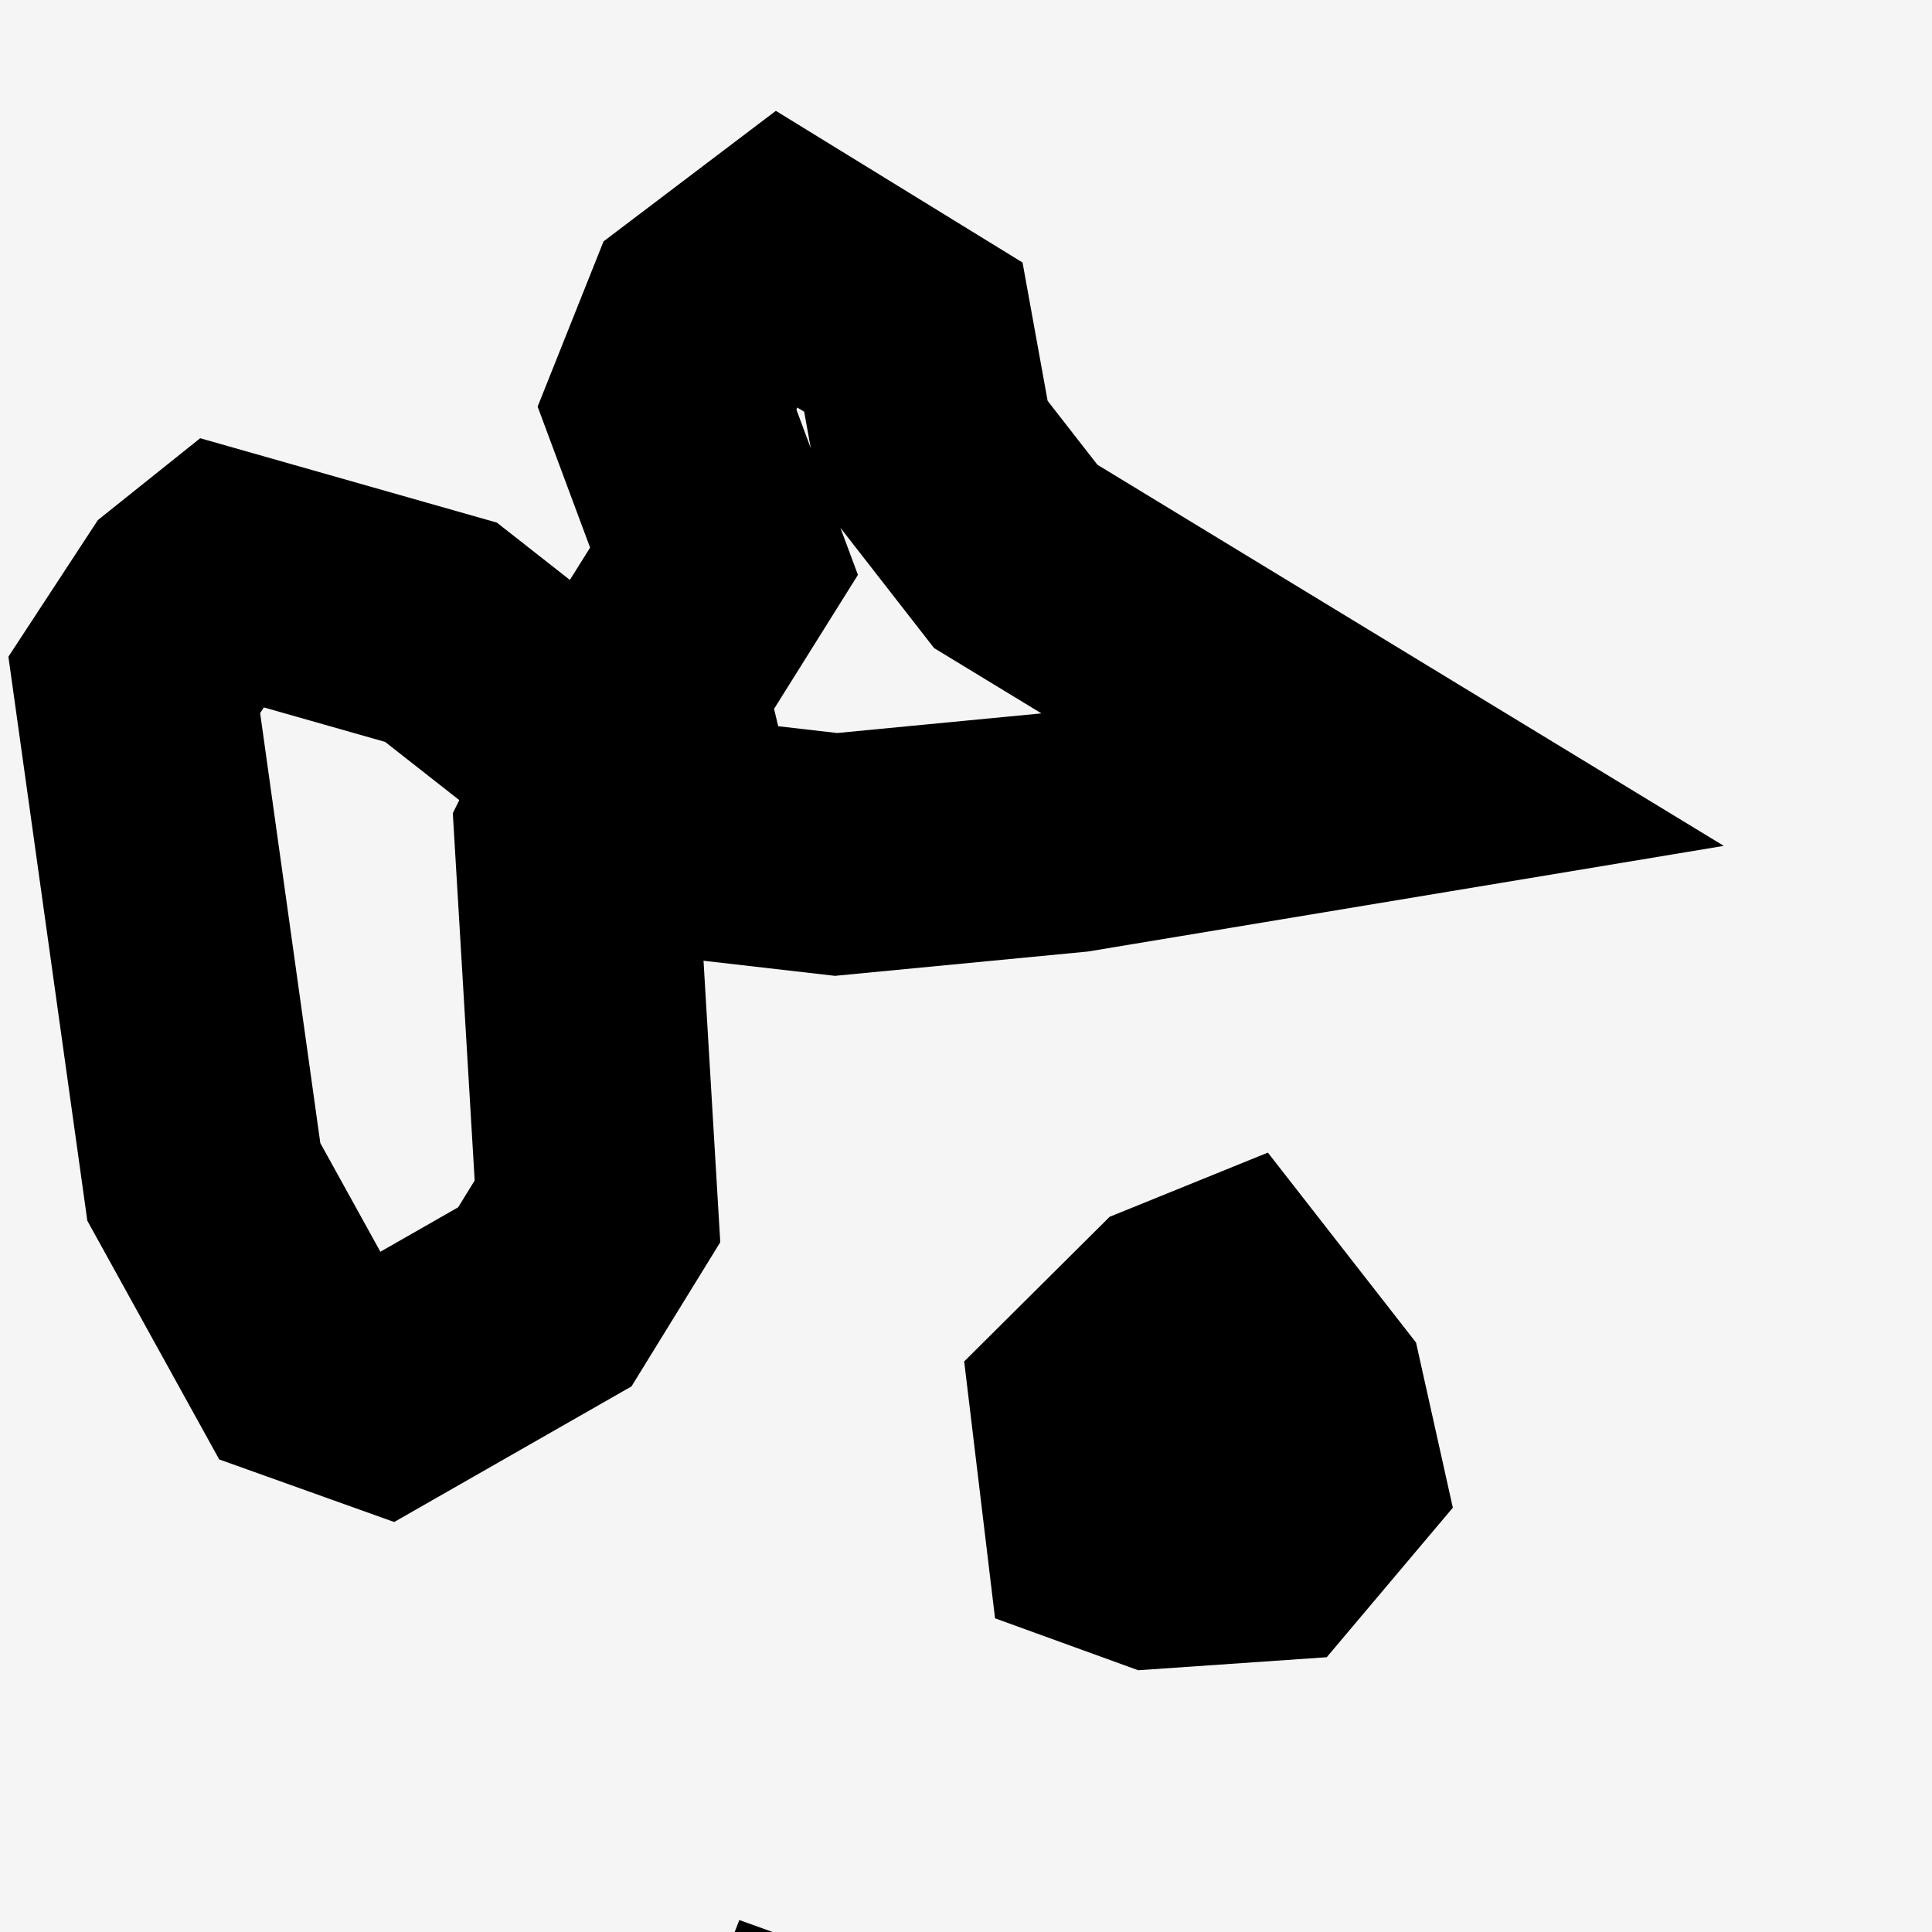
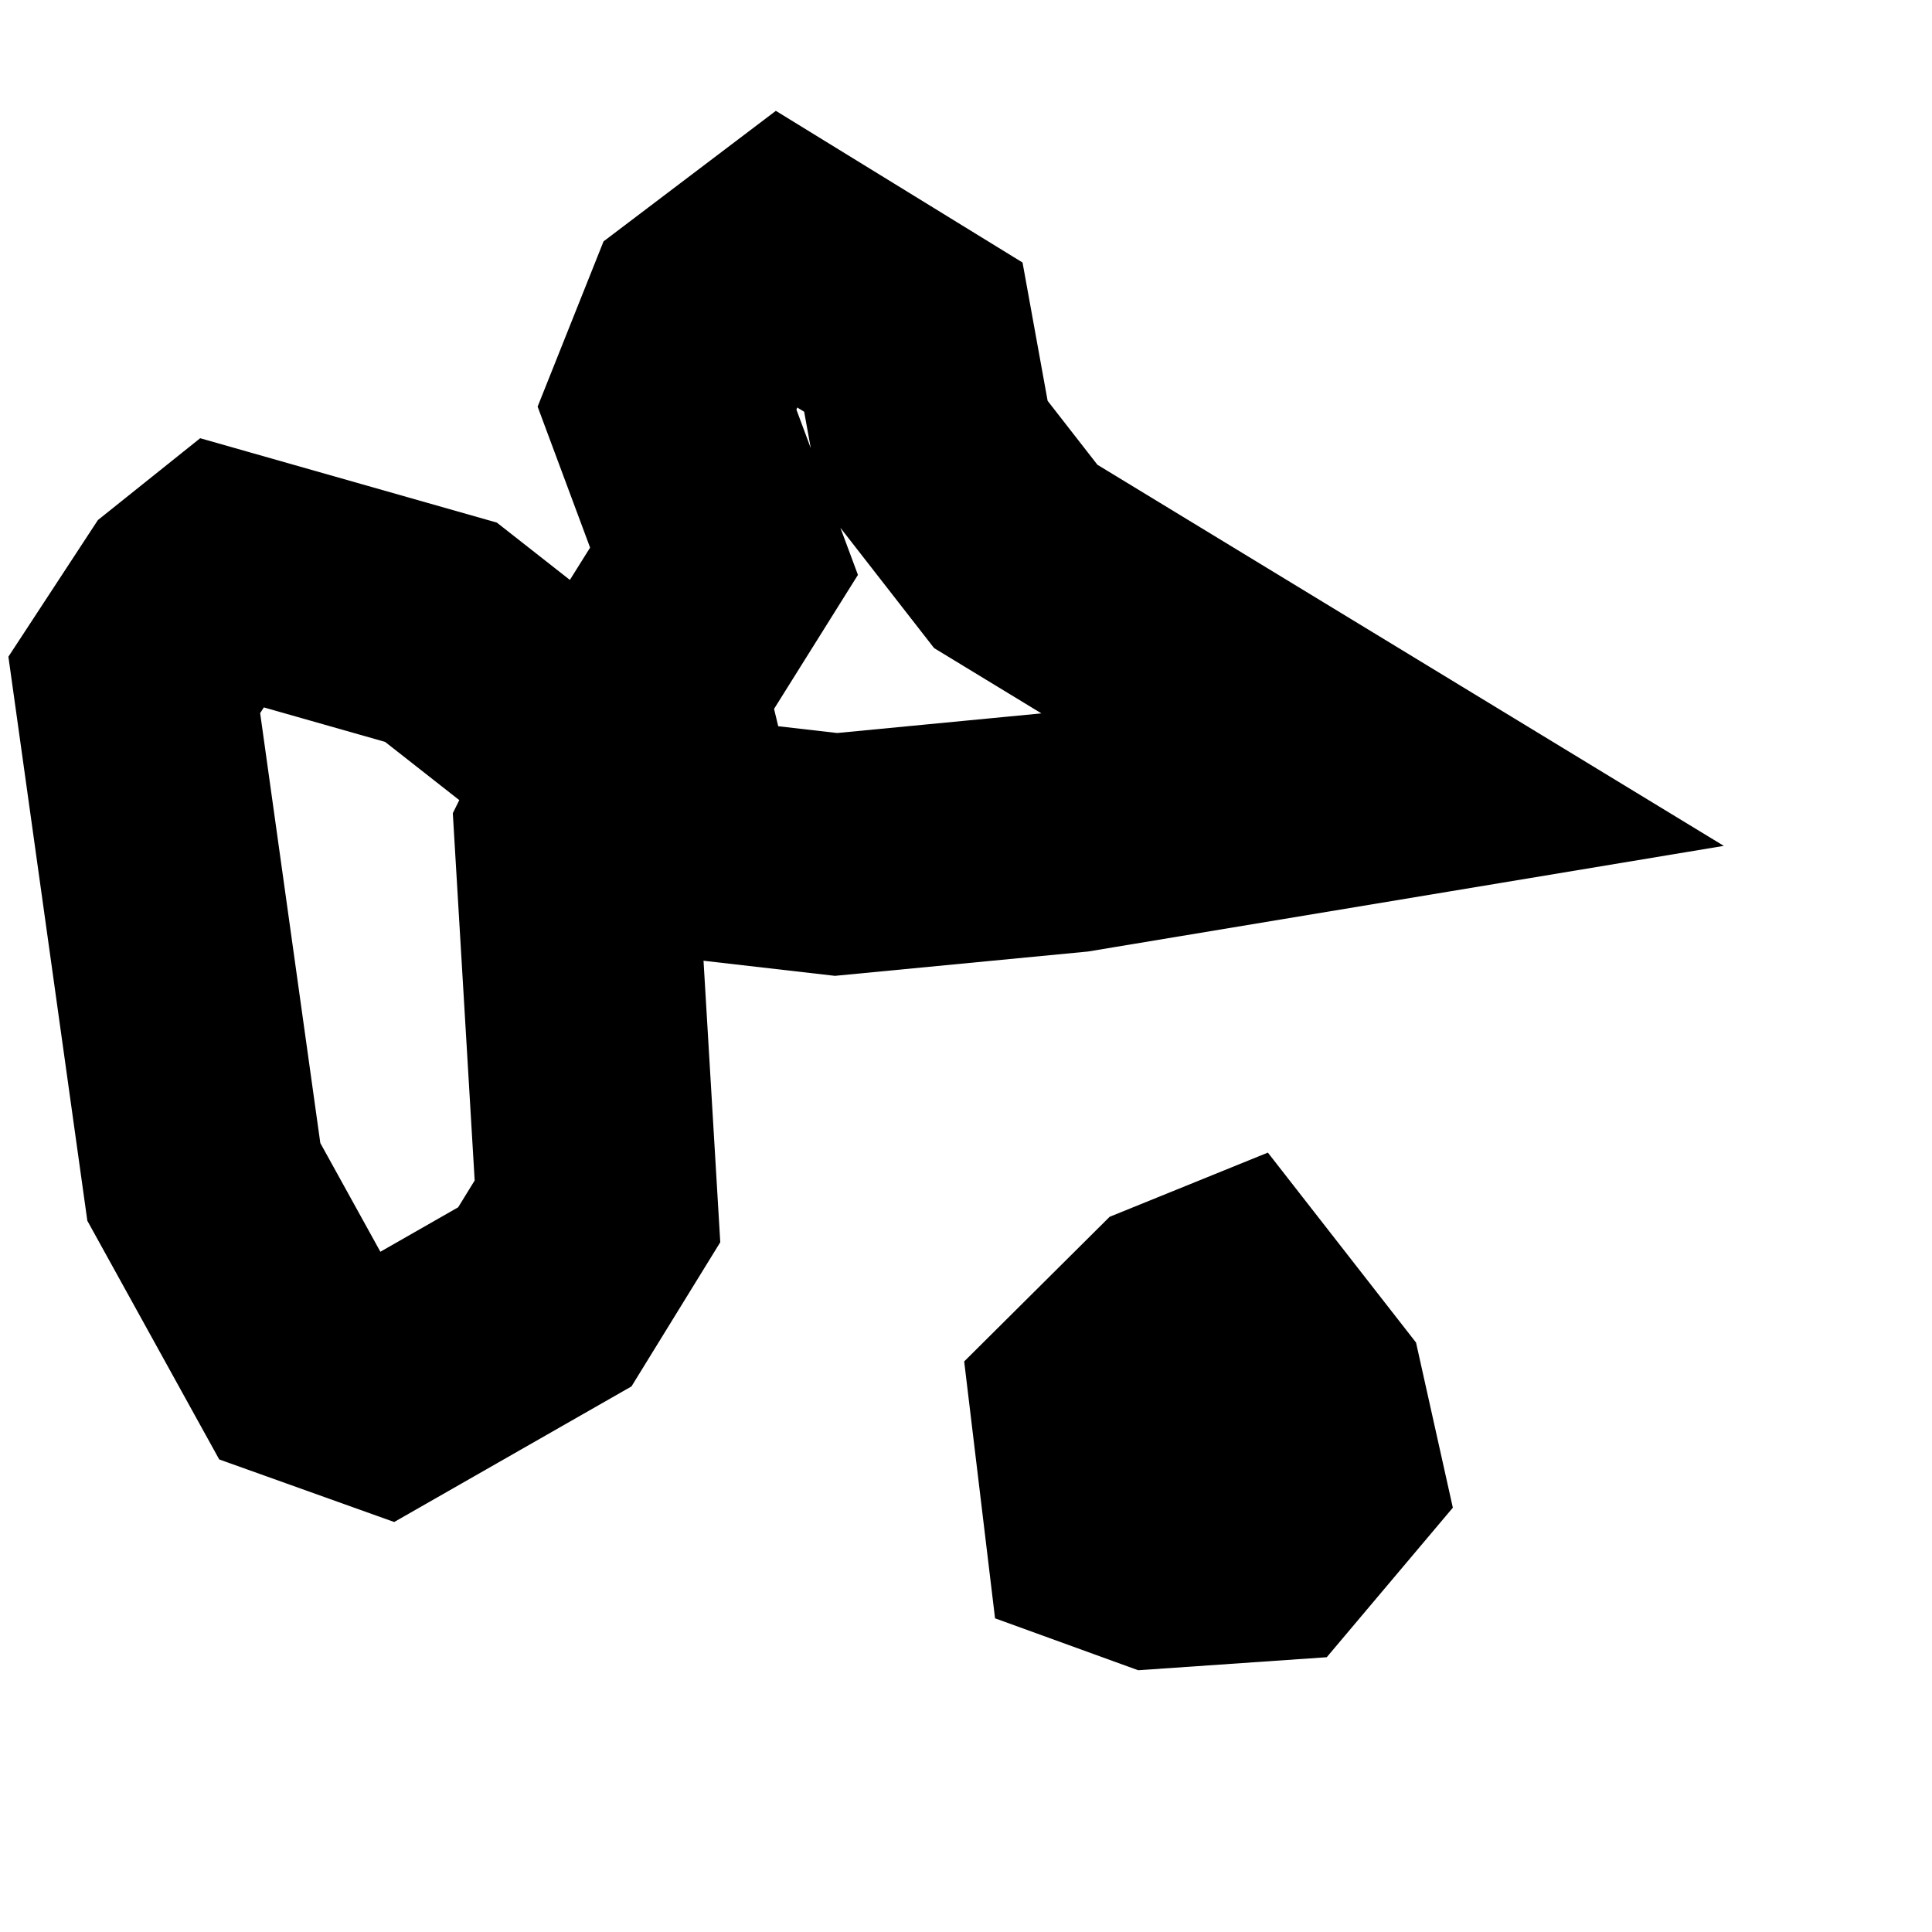
<svg xmlns="http://www.w3.org/2000/svg" width="4" height="4" viewBox="0 0 4 4" fill="none">
-   <rect width="4" height="4" fill="#F5F5F5" />
-   <path d="M2.41 5.941L2.02 6.034L1.852 5.294L1.579 4.756L1.627 4.42L1.676 4.293L2.25 4.499L2.43 4.75L2.538 5.408L2.41 5.941Z" stroke="black" stroke-width="0.5" />
  <path d="M2.22 1.722L1.731 1.769L1.409 1.732L1.335 1.424L1.499 1.162L1.381 0.845L1.456 0.657L1.621 0.532L1.891 0.698L1.934 0.935L2.103 1.152L2.864 1.615L2.22 1.722ZM1.128 2.685L0.792 2.877L0.627 2.818L0.422 2.447L0.278 1.418L0.39 1.247L0.47 1.183L0.913 1.309L1.099 1.455L1.284 1.547L1.191 1.735L1.237 2.508L1.128 2.685ZM2.624 3.189L2.392 3.205L2.29 3.168L2.259 2.91L2.438 2.732L2.544 2.689L2.7 2.889L2.737 3.055L2.624 3.189Z" stroke="black" stroke-width="0.5" />
</svg>